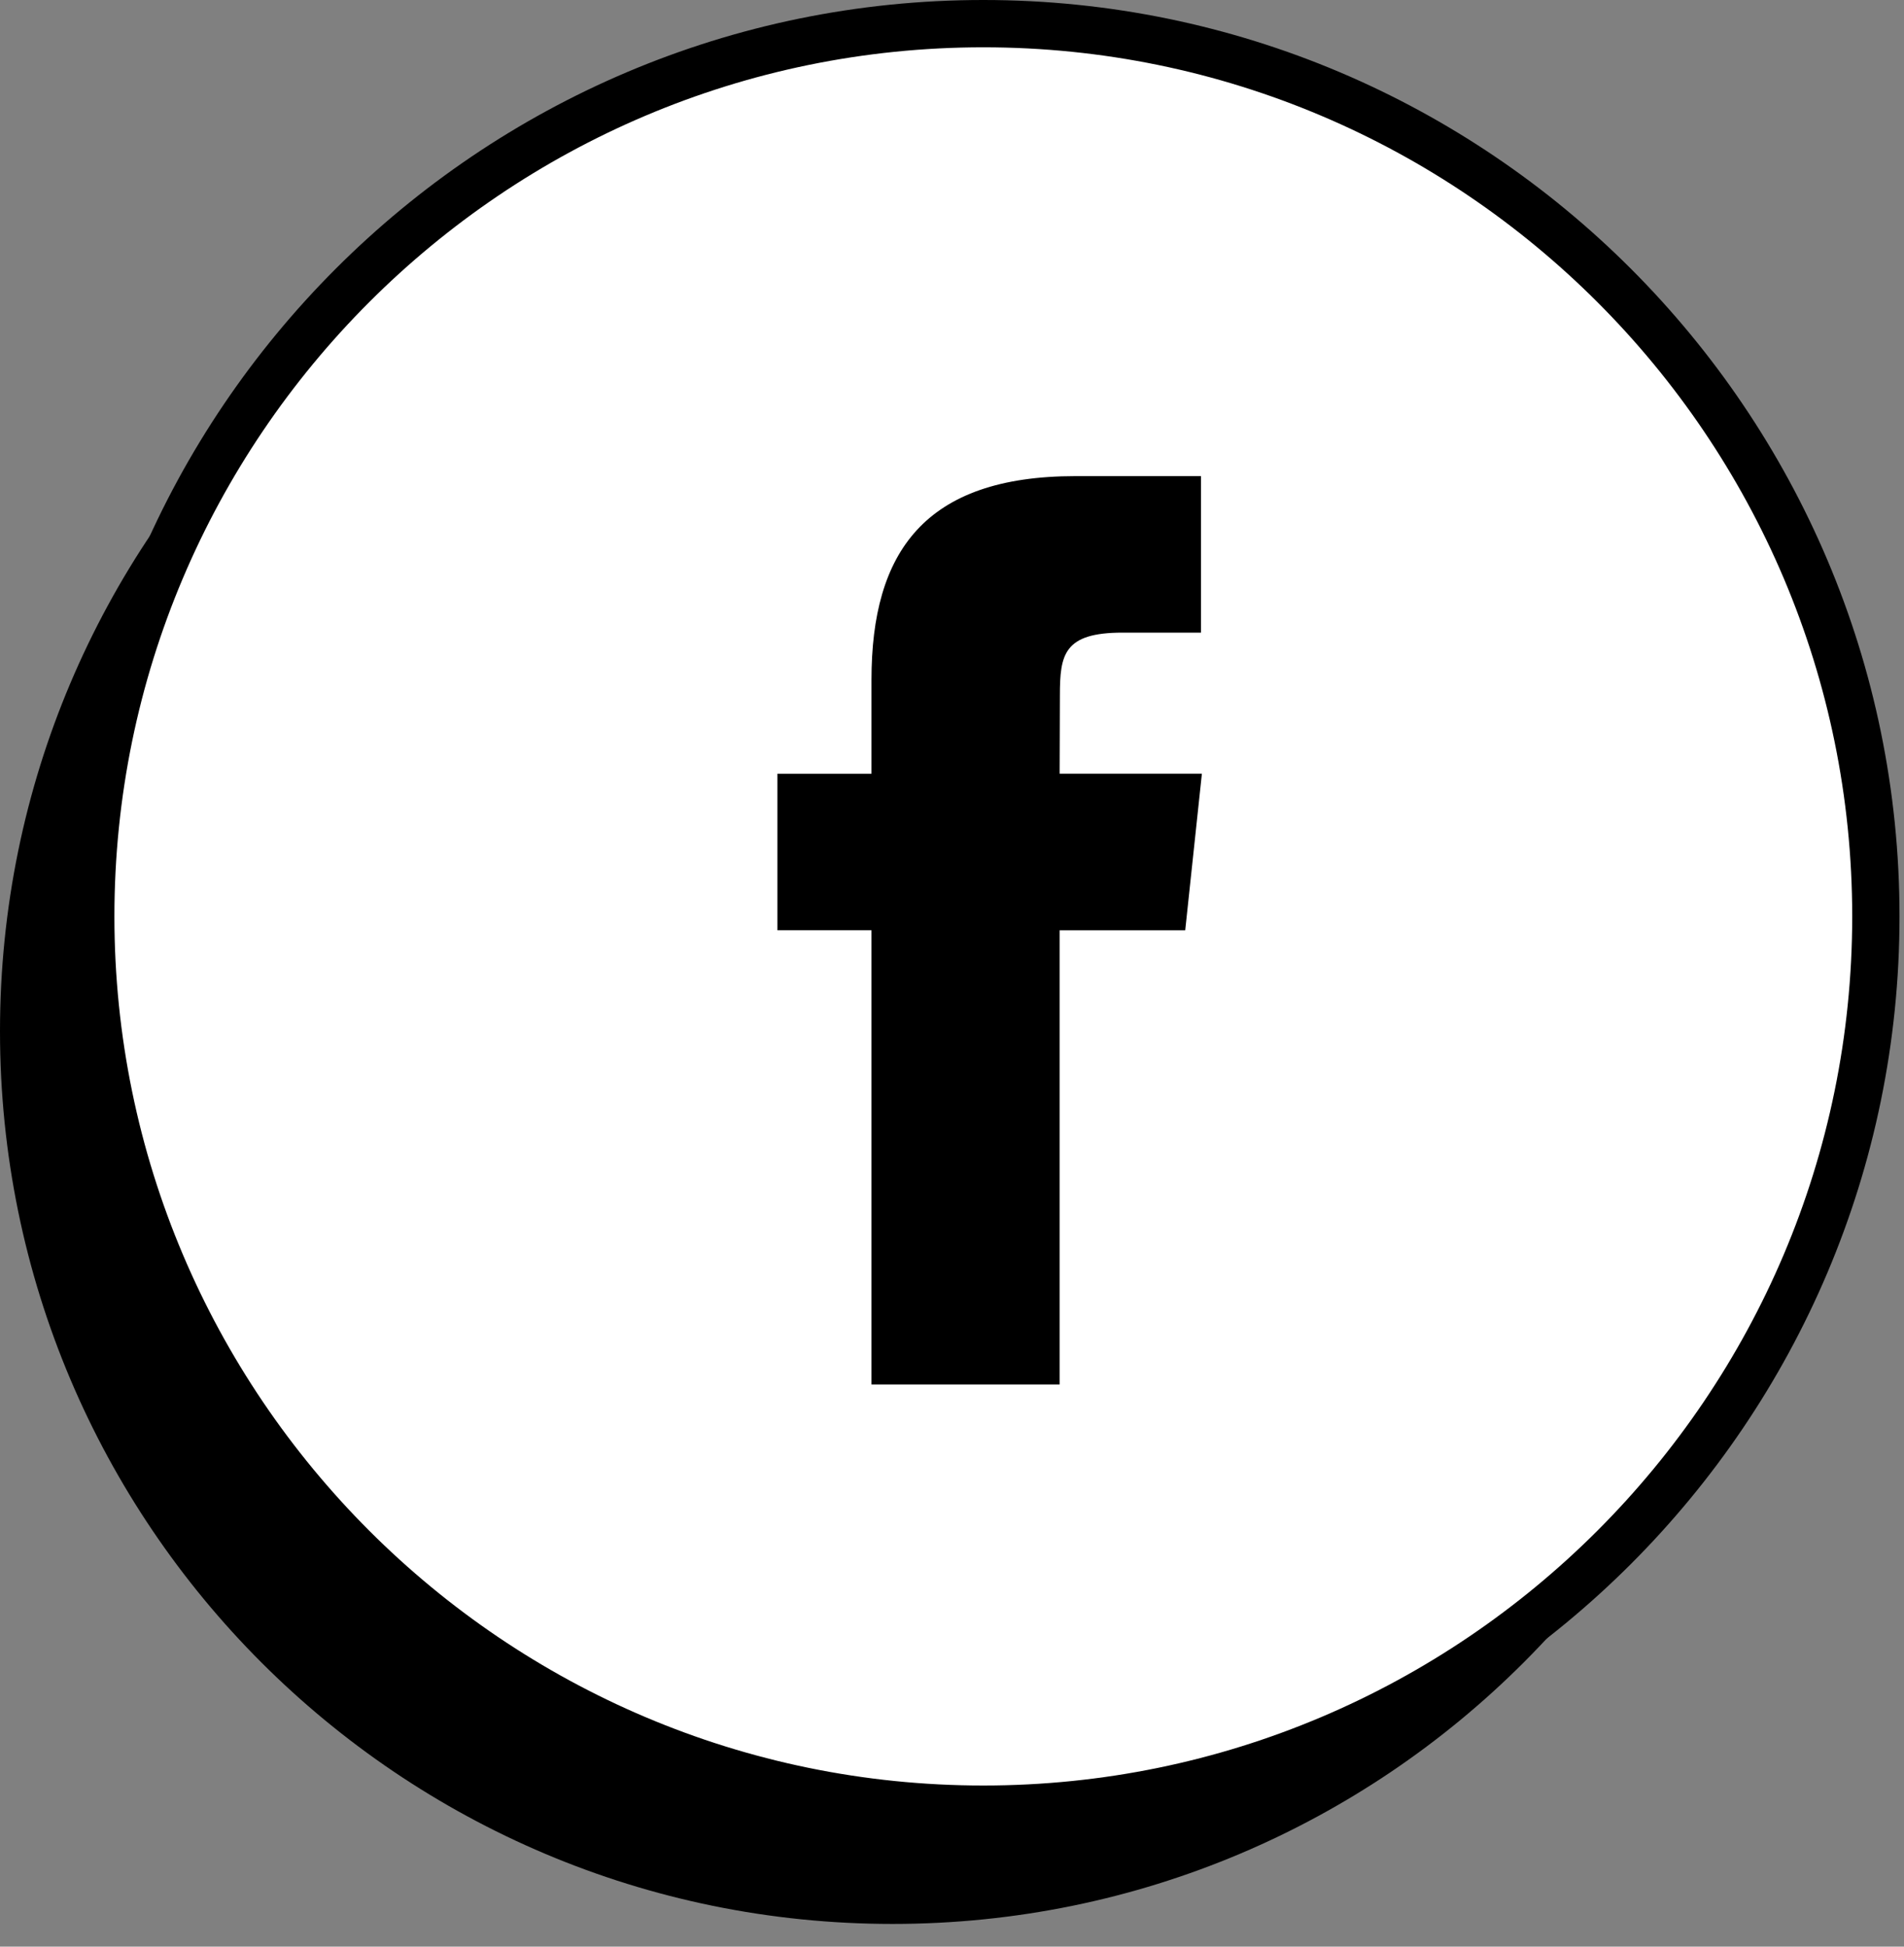
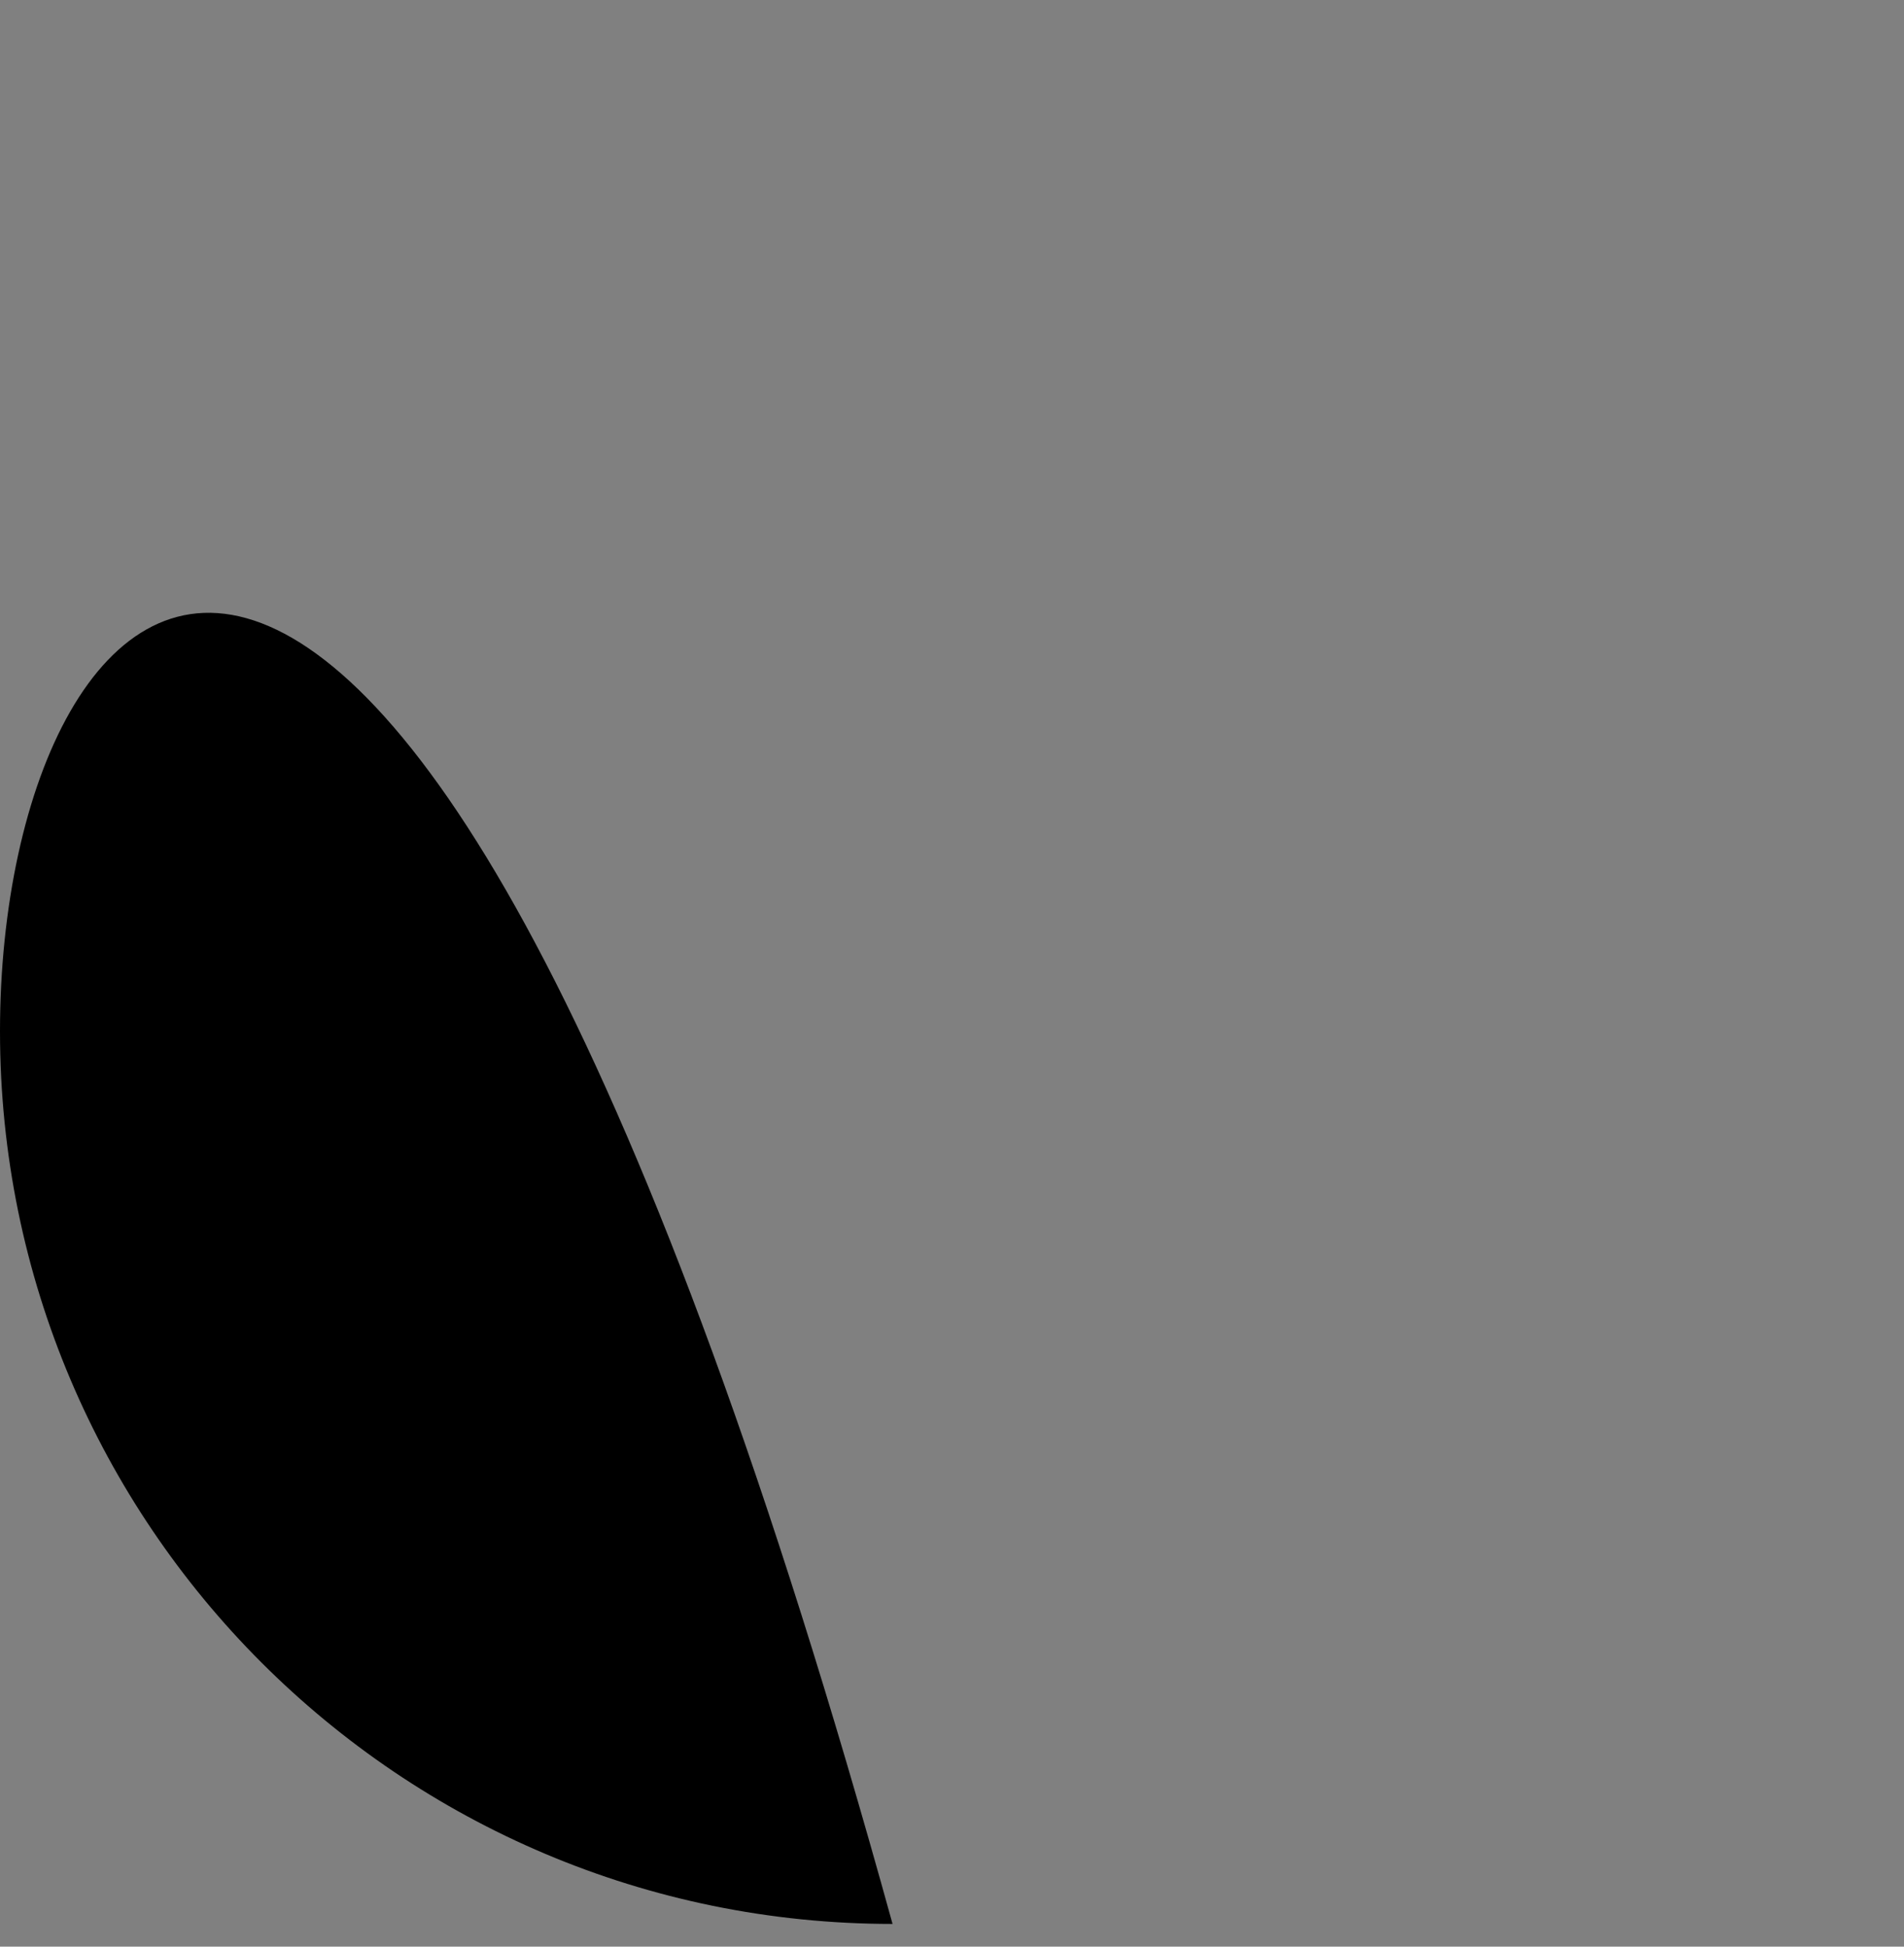
<svg xmlns="http://www.w3.org/2000/svg" width="45" height="46" viewBox="0 0 45 46">
  <rect x="0" y="0" width="45" height="46" fill="#808080" stroke="none" />
  <g fill="none" fill-rule="evenodd">
-     <path fill="#000" d="M21.095 45.463c11.651 0 21.095-9.444 21.095-21.095 0-11.65-9.444-21.095-21.095-21.095C9.445 3.273 0 12.718 0 24.368 0 36.02 9.444 45.463 21.095 45.463" />
-     <path fill="#FFF" d="M23.39.924c-11.65 0-21.096 9.43-21.096 21.06 0 11.63 9.445 21.058 21.095 21.058 11.651 0 21.096-9.429 21.096-21.059S35.04.924 23.39.924zm4.622 21.06h-2.968v10.731h-4.447V21.983h-2.224v-3.7h2.224v-2.22c0-3.017 1.254-4.812 4.82-4.812h2.967v3.698H26.53c-1.389 0-1.48.518-1.48 1.483l-.006 1.85h3.362l-.394 3.701z" />
-     <path fill="#000" d="M23.24 1.118c-11.323 0-20.536 9.213-20.536 20.537s9.213 20.537 20.536 20.537c11.324 0 20.536-9.213 20.536-20.537S34.564 1.118 23.24 1.118m0 42.19c-11.94 0-21.654-9.712-21.654-21.653C1.586 9.715 11.3 0 23.24 0s21.654 9.714 21.654 21.654S35.18 43.309 23.24 43.309" />
+     <path fill="#000" d="M21.095 45.463C9.445 3.273 0 12.718 0 24.368 0 36.02 9.444 45.463 21.095 45.463" />
  </g>
</svg>